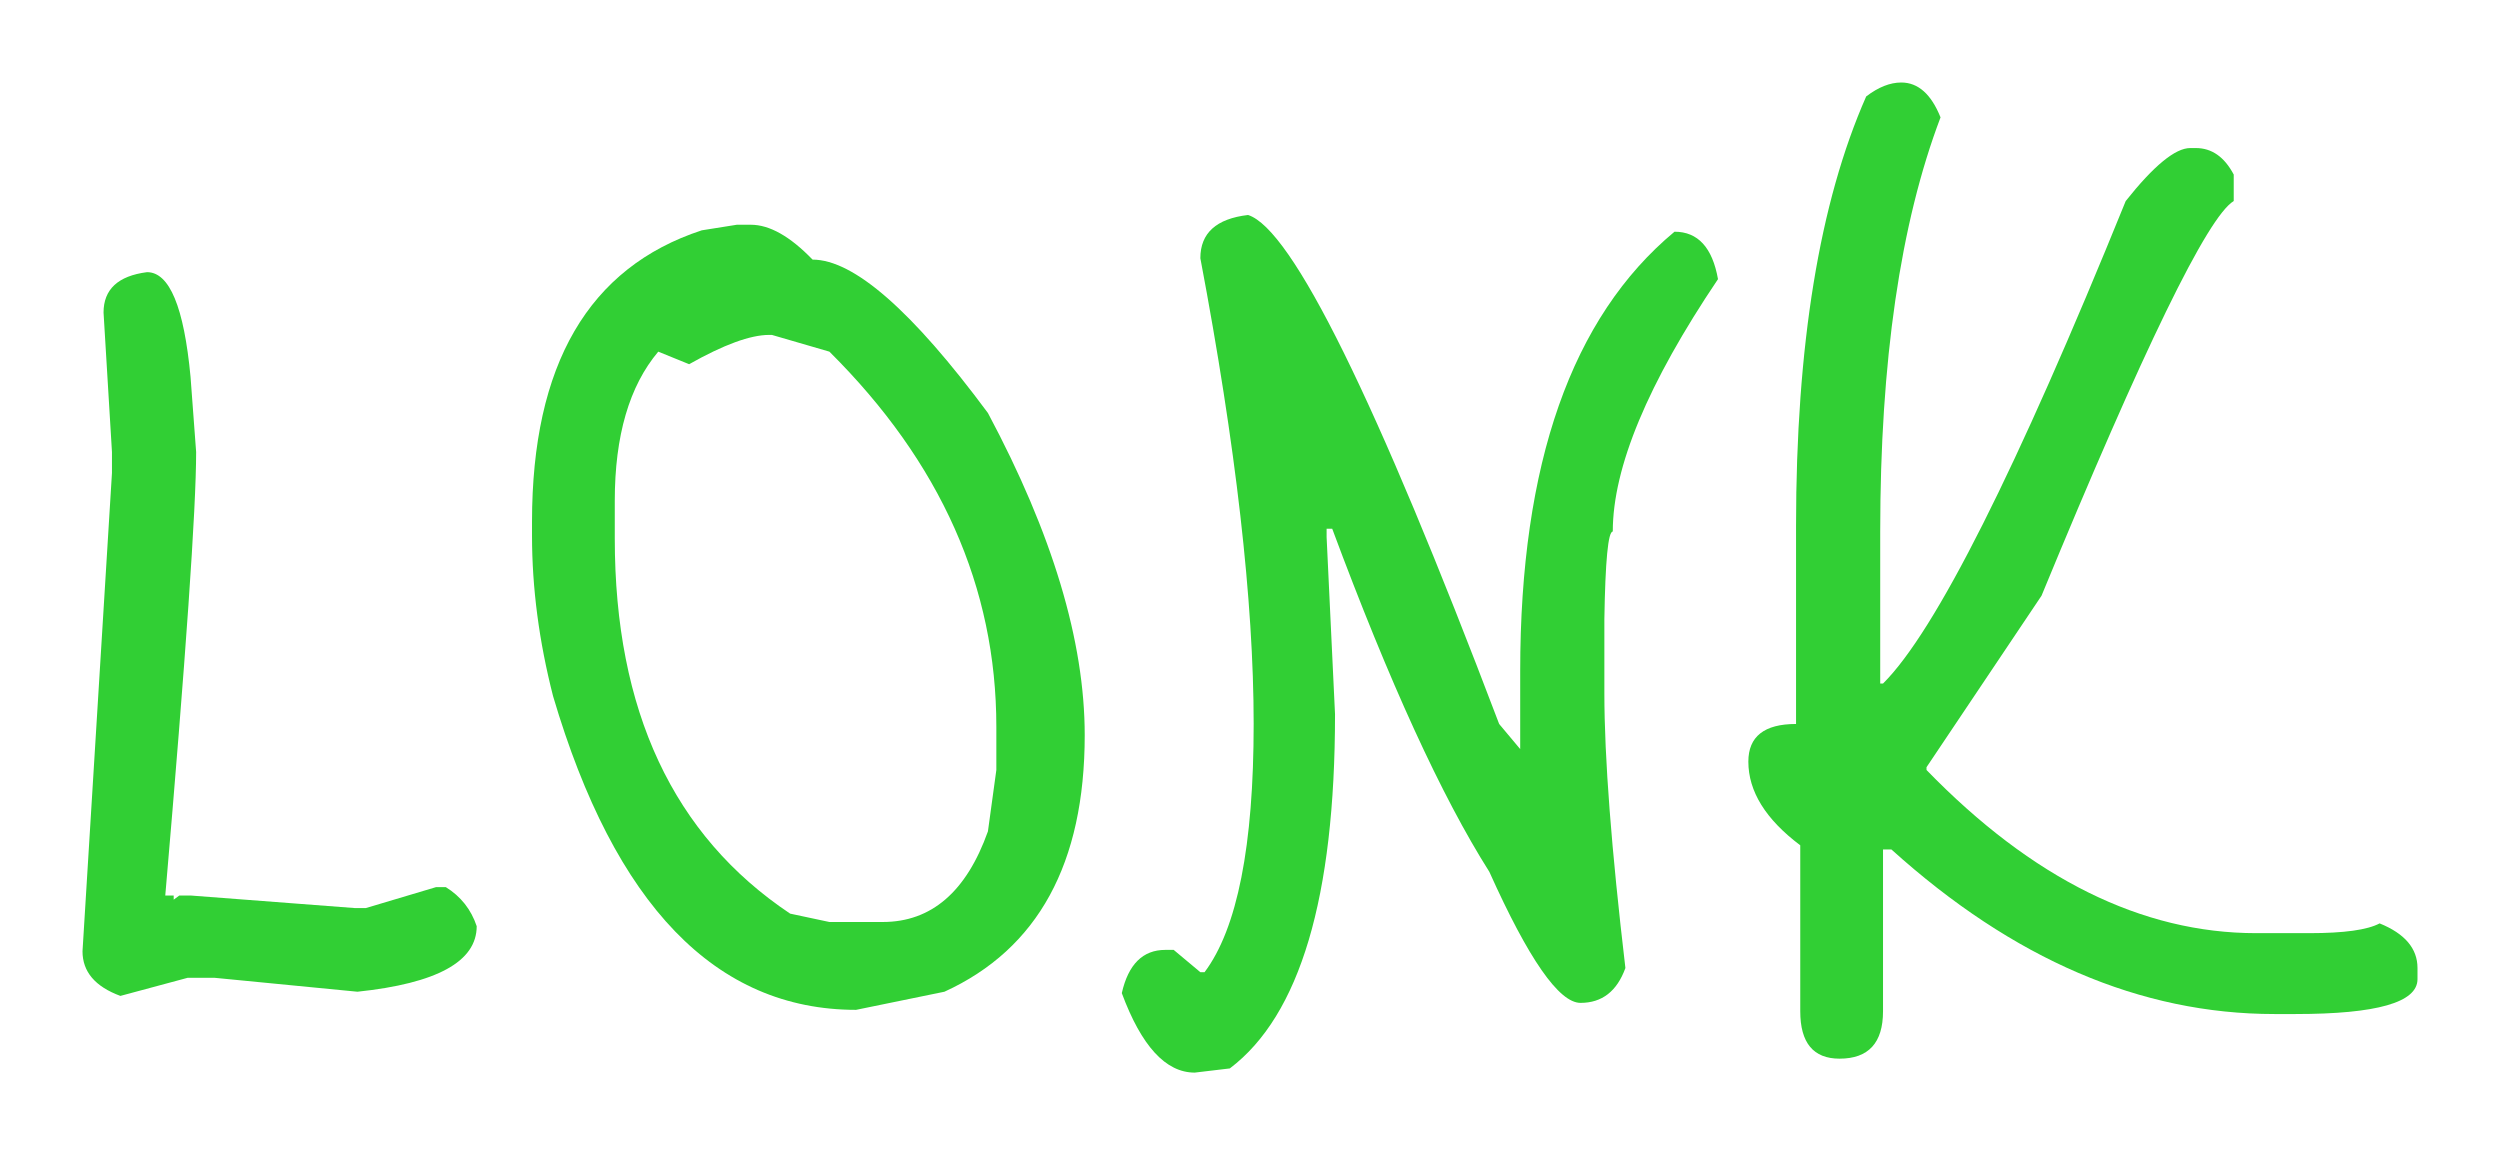
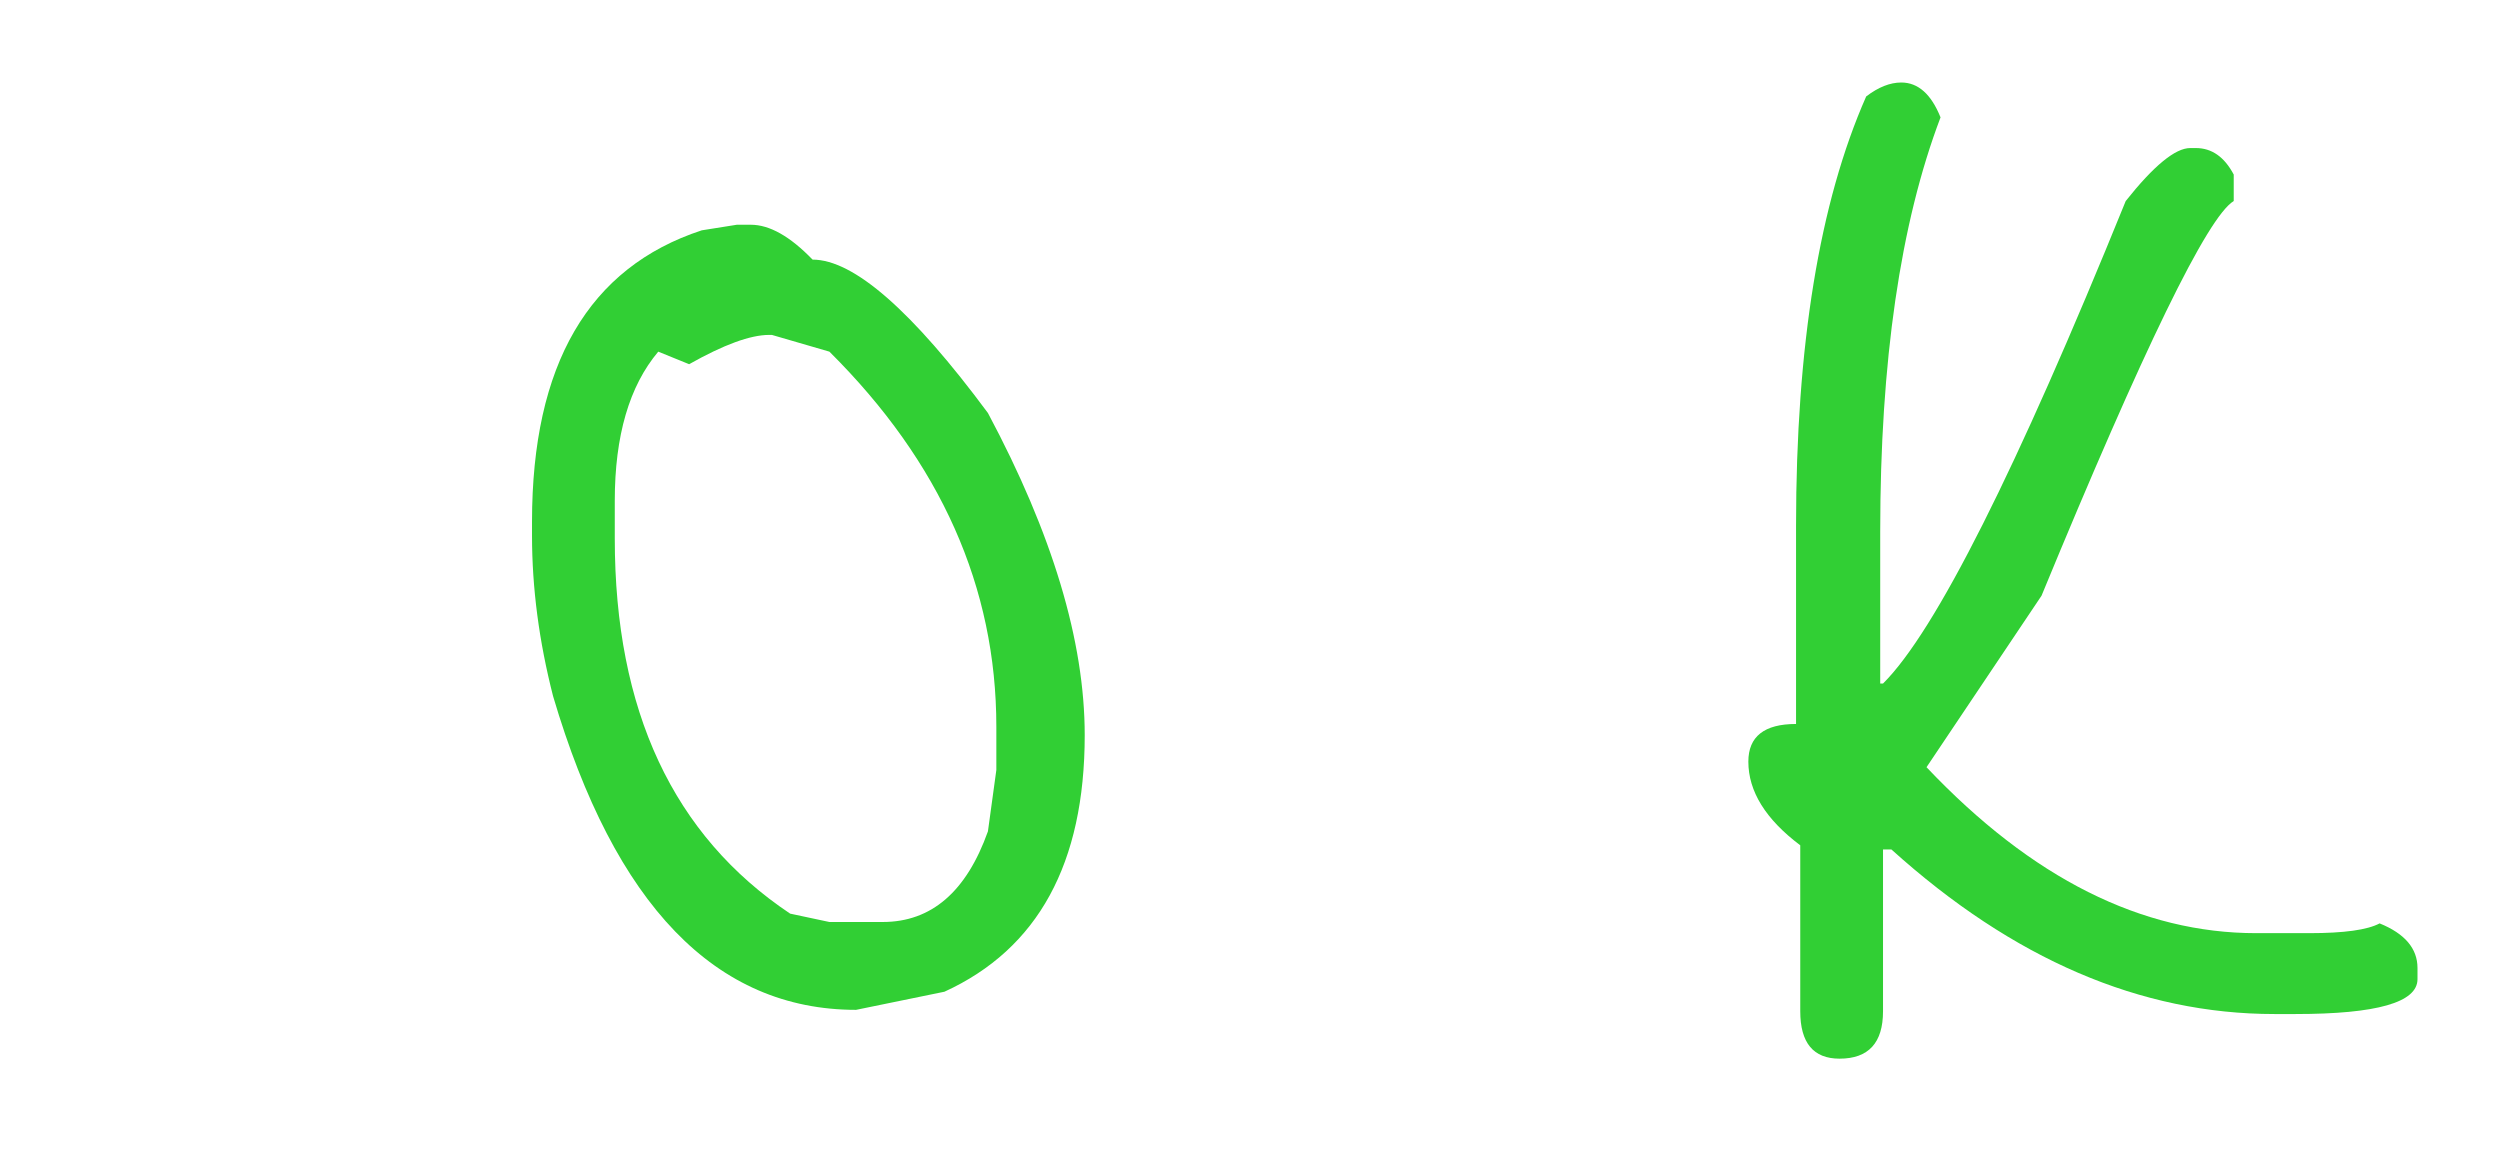
<svg xmlns="http://www.w3.org/2000/svg" width="303" height="140" viewBox="0 0 303 140" fill="none">
  <g filter="url(#filter0_d_19_21)">
-     <path d="M17.821 28.986C20.541 28.986 22.298 33.211 23.092 41.662L23.772 50.789C23.772 57.662 22.525 75.578 20.031 104.535H21.051V105.042L21.732 104.535H23.092L42.984 106.056H44.344L52.845 103.521H54.035C55.849 104.648 57.096 106.225 57.776 108.254C57.776 112.535 52.959 115.183 43.324 116.197L25.982 114.507H22.752L14.591 116.704C11.53 115.577 10 113.775 10 111.296L13.57 53.324V50.789L12.55 33.887C12.55 31.07 14.307 29.437 17.821 28.986Z" fill="#31CF34" />
    <path d="M85.052 23.916L89.303 23.239H91.003C93.27 23.239 95.764 24.648 98.484 27.465C103.471 27.465 110.555 33.662 119.737 46.056C127.558 60.704 131.468 73.718 131.468 85.099C131.468 100.648 125.801 111.014 114.466 116.197L103.755 118.394C86.752 118.394 74.511 105.718 67.03 80.366C65.33 73.718 64.48 67.239 64.48 60.93V59.239C64.48 40.197 71.337 28.422 85.052 23.916ZM83.522 40.141L79.782 38.62C76.268 42.789 74.511 48.817 74.511 56.704V61.268C74.511 82.113 81.595 97.268 95.764 106.732L100.524 107.746H106.985C112.879 107.746 117.13 104.084 119.737 96.761L120.757 89.324V84.085C120.757 67.183 114.013 52.028 100.524 38.62L93.553 36.592H93.213C90.946 36.592 87.716 37.775 83.522 40.141Z" fill="#31CF34" />
-     <path d="M151.264 22.056C156.591 23.747 166.735 44.31 181.697 83.746L184.248 86.789V77.324C184.248 52.197 190.482 34.451 202.95 24.084C205.784 24.084 207.541 26 208.221 29.831C199.72 42.451 195.469 52.648 195.469 60.422C194.902 60.422 194.562 63.972 194.449 71.07V80.028C194.449 87.803 195.299 98.901 196.999 113.324C195.979 116.141 194.166 117.549 191.559 117.549C188.952 117.549 185.268 112.254 180.507 101.662C174.726 92.535 168.379 78.676 161.465 60.084H160.785V61.099L161.805 82.563C161.805 104.761 157.554 119.07 149.053 125.493L144.803 126C141.289 126 138.342 122.789 135.962 116.366C136.755 112.873 138.512 111.127 141.232 111.127H142.252L145.483 113.831H145.993C149.96 108.535 151.944 98.507 151.944 83.746C151.944 68.873 149.79 50.056 145.483 27.296C145.483 24.253 147.41 22.507 151.264 22.056Z" fill="#31CF34" />
-     <path d="M230.432 6C232.473 6 234.059 7.408 235.193 10.225C230.319 23.07 227.882 39.803 227.882 60.422V78.845H228.222C234.569 72.535 244.374 53.042 257.636 20.366C261.036 16.084 263.643 13.944 265.457 13.944H266.137C268.064 13.944 269.594 15.014 270.727 17.155V20.366C267.554 22.282 259.789 38.225 247.434 68.197L233.493 88.986V89.324C246.301 102.507 259.619 109.099 273.448 109.099H279.908C284.102 109.099 286.936 108.704 288.409 107.915C291.47 109.155 293 110.958 293 113.324V114.676C293 117.493 288.069 118.901 278.208 118.901H275.658C259.449 118.901 243.977 112.254 229.242 98.958H228.222V118.563C228.222 122.394 226.465 124.31 222.951 124.31C219.778 124.31 218.191 122.394 218.191 118.563V98.451C213.997 95.296 211.9 91.915 211.9 88.31C211.9 85.268 213.827 83.746 217.681 83.746V59.746C217.681 37.887 220.514 20.535 226.182 7.69C227.655 6.563 229.072 6 230.432 6Z" fill="#31CF34" />
+     <path d="M230.432 6C232.473 6 234.059 7.408 235.193 10.225C230.319 23.07 227.882 39.803 227.882 60.422V78.845H228.222C234.569 72.535 244.374 53.042 257.636 20.366C261.036 16.084 263.643 13.944 265.457 13.944H266.137C268.064 13.944 269.594 15.014 270.727 17.155V20.366C267.554 22.282 259.789 38.225 247.434 68.197L233.493 88.986C246.301 102.507 259.619 109.099 273.448 109.099H279.908C284.102 109.099 286.936 108.704 288.409 107.915C291.47 109.155 293 110.958 293 113.324V114.676C293 117.493 288.069 118.901 278.208 118.901H275.658C259.449 118.901 243.977 112.254 229.242 98.958H228.222V118.563C228.222 122.394 226.465 124.31 222.951 124.31C219.778 124.31 218.191 122.394 218.191 118.563V98.451C213.997 95.296 211.9 91.915 211.9 88.31C211.9 85.268 213.827 83.746 217.681 83.746V59.746C217.681 37.887 220.514 20.535 226.182 7.69C227.655 6.563 229.072 6 230.432 6Z" fill="#31CF34" />
  </g>
  <defs>
    <filter id="filter0_d_19_21" x="0.6" y="0.6" width="301.8" height="138.8" filterUnits="userSpaceOnUse" color-interpolation-filters="sRGB">
      <feFlood flood-opacity="0" result="BackgroundImageFix" />
      <feColorMatrix in="SourceAlpha" type="matrix" values="0 0 0 0 0 0 0 0 0 0 0 0 0 0 0 0 0 0 127 0" result="hardAlpha" />
      <feOffset dy="4" />
      <feGaussianBlur stdDeviation="4.7" />
      <feComposite in2="hardAlpha" operator="out" />
      <feColorMatrix type="matrix" values="0 0 0 0 0 0 0 0 0 0 0 0 0 0 0 0 0 0 0.25 0" />
      <feBlend mode="normal" in2="BackgroundImageFix" result="effect1_dropShadow_19_21" />
      <feBlend mode="normal" in="SourceGraphic" in2="effect1_dropShadow_19_21" result="shape" />
    </filter>
  </defs>
</svg>